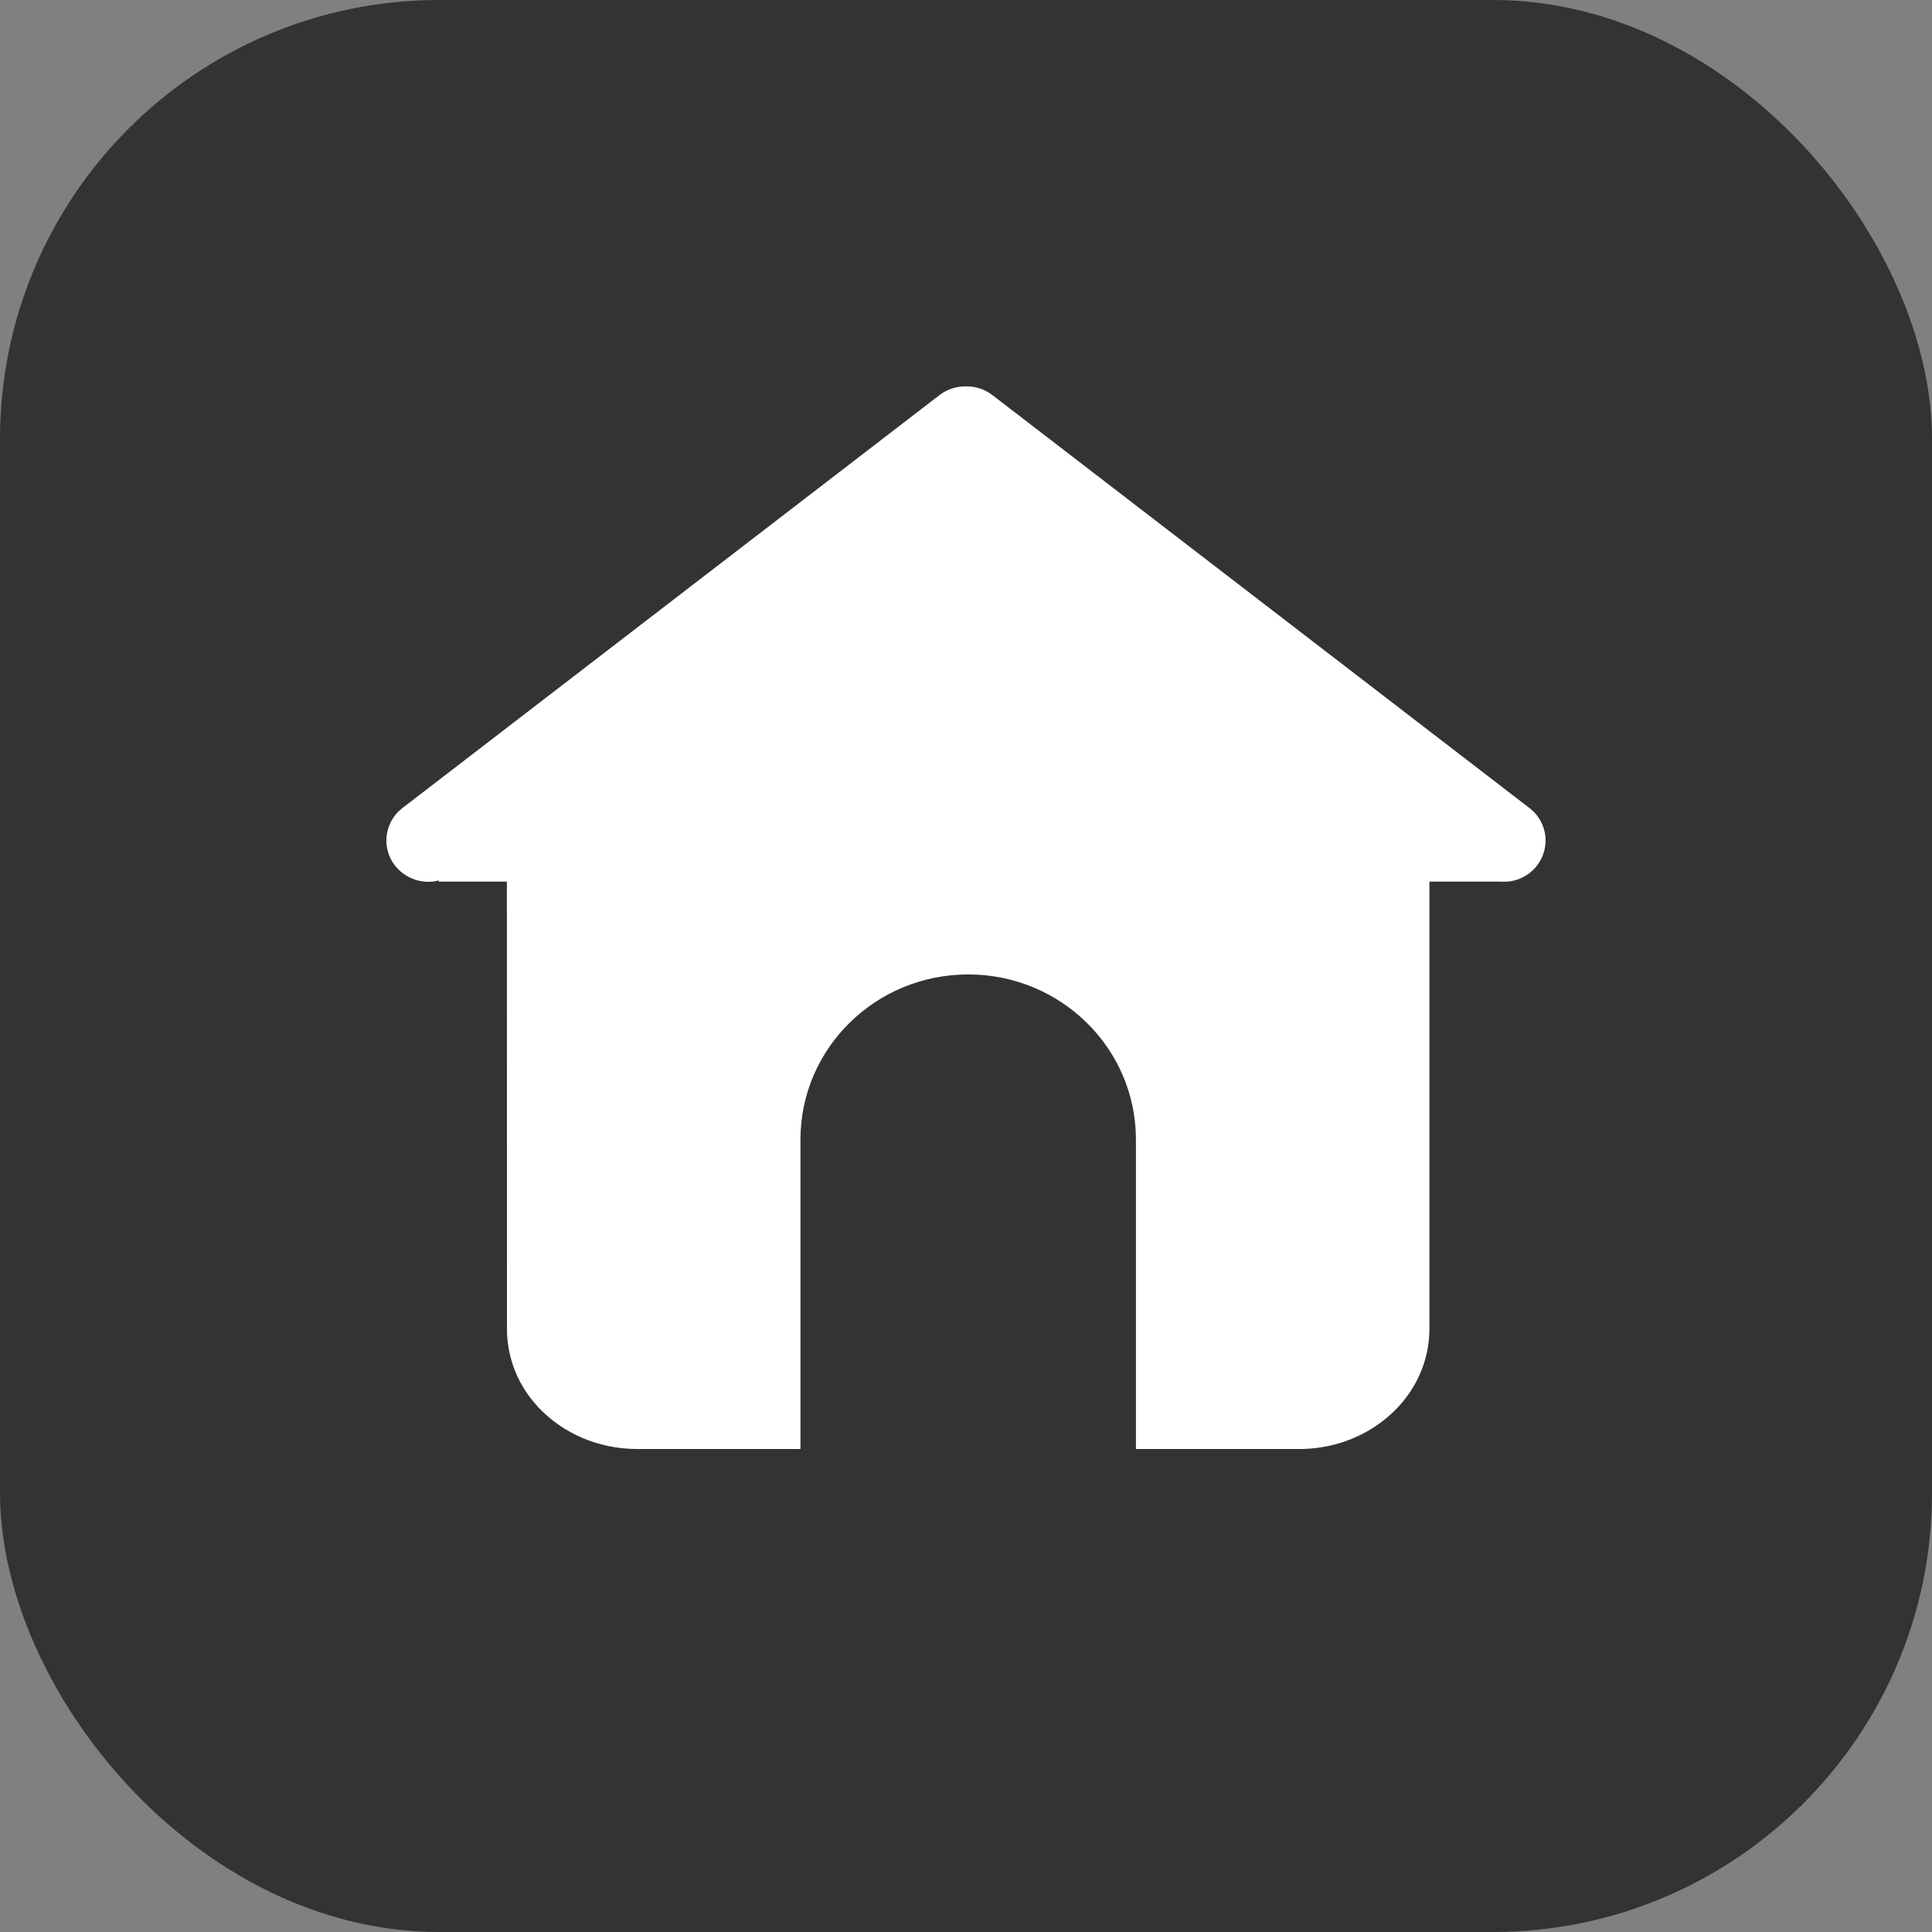
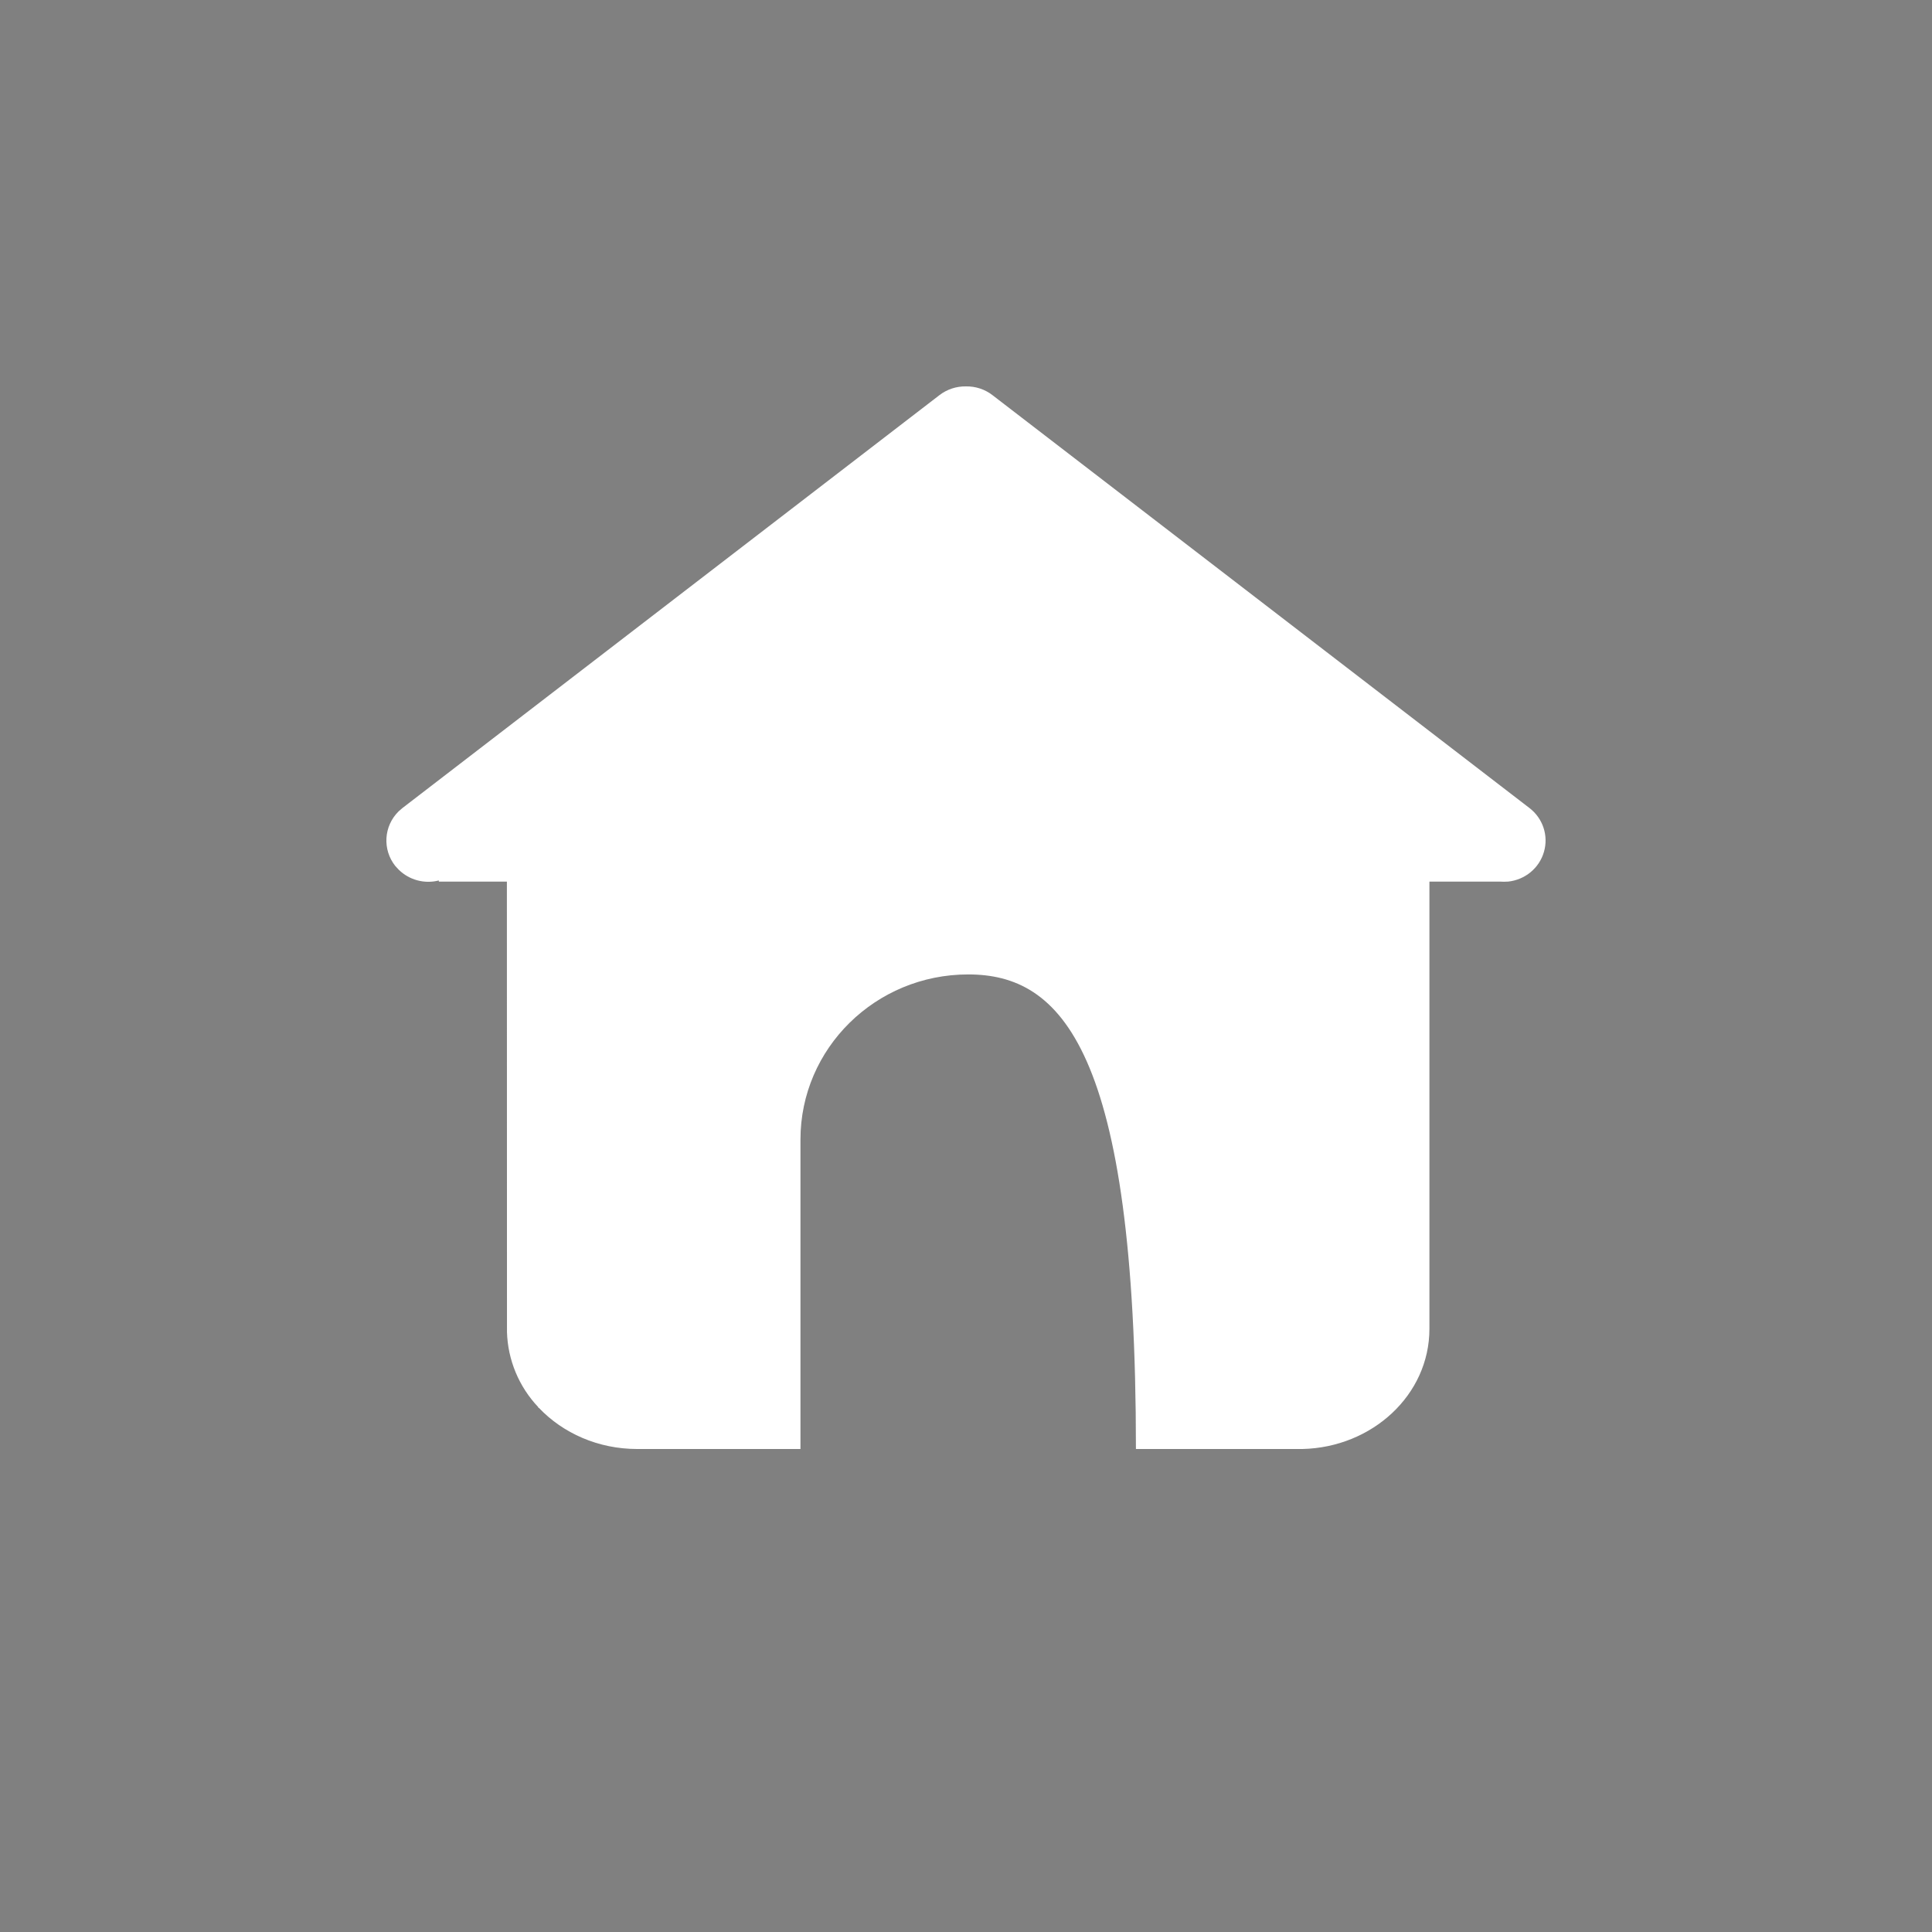
<svg xmlns="http://www.w3.org/2000/svg" width="22px" height="22px" viewBox="0 0 22 22" version="1.1">
  <rect x="0" y="0" width="22" height="22" fill="#808080" stroke="none" />
  <title>home</title>
  <g id="paga-1" stroke="none" stroke-width="1" fill="none" fill-rule="evenodd">
    <g id="1440" transform="translate(-754, -2814)">
      <g id="author" transform="translate(446, 2543)">
        <g id="home" transform="translate(308, 271)">
-           <rect id="bg" fill="#333333" x="0" y="0" width="22" height="22" rx="5" />
-           <path d="M11,4.4 C11.109,4.398 11.216,4.433 11.302,4.5 L17.416,9.201 C17.57,9.319 17.635,9.517 17.581,9.701 C17.528,9.885 17.366,10.019 17.172,10.039 L17.164,10.039 C17.137,10.041 17.11,10.041 17.083,10.039 L16.277,10.039 L16.277,15.132 C16.277,15.886 15.623,16.482 14.831,16.5 L14.794,16.5 L12.935,16.5 L12.935,12.976 C12.935,11.938 12.08,11.096 11.025,11.096 C9.97,11.096 9.115,11.938 9.115,12.976 L9.115,16.5 L7.255,16.5 C6.812,16.5 6.41,16.32 6.136,16.031 L6.13,16.031 L6.13,16.024 C5.909,15.791 5.782,15.486 5.773,15.166 L5.773,15.132 L5.772,10.039 L4.997,10.039 L4.997,10.026 C4.834,10.068 4.66,10.021 4.541,9.904 L4.501,9.861 C4.353,9.674 4.369,9.408 4.538,9.24 L4.583,9.201 L10.697,4.5 C10.784,4.433 10.89,4.398 11,4.4 Z" fill="#FFFFFF" fill-rule="nonzero" />
+           <path d="M11,4.4 C11.109,4.398 11.216,4.433 11.302,4.5 L17.416,9.201 C17.57,9.319 17.635,9.517 17.581,9.701 C17.528,9.885 17.366,10.019 17.172,10.039 L17.164,10.039 C17.137,10.041 17.11,10.041 17.083,10.039 L16.277,10.039 L16.277,15.132 C16.277,15.886 15.623,16.482 14.831,16.5 L14.794,16.5 L12.935,16.5 C12.935,11.938 12.08,11.096 11.025,11.096 C9.97,11.096 9.115,11.938 9.115,12.976 L9.115,16.5 L7.255,16.5 C6.812,16.5 6.41,16.32 6.136,16.031 L6.13,16.031 L6.13,16.024 C5.909,15.791 5.782,15.486 5.773,15.166 L5.773,15.132 L5.772,10.039 L4.997,10.039 L4.997,10.026 C4.834,10.068 4.66,10.021 4.541,9.904 L4.501,9.861 C4.353,9.674 4.369,9.408 4.538,9.24 L4.583,9.201 L10.697,4.5 C10.784,4.433 10.89,4.398 11,4.4 Z" fill="#FFFFFF" fill-rule="nonzero" />
        </g>
      </g>
    </g>
  </g>
</svg>